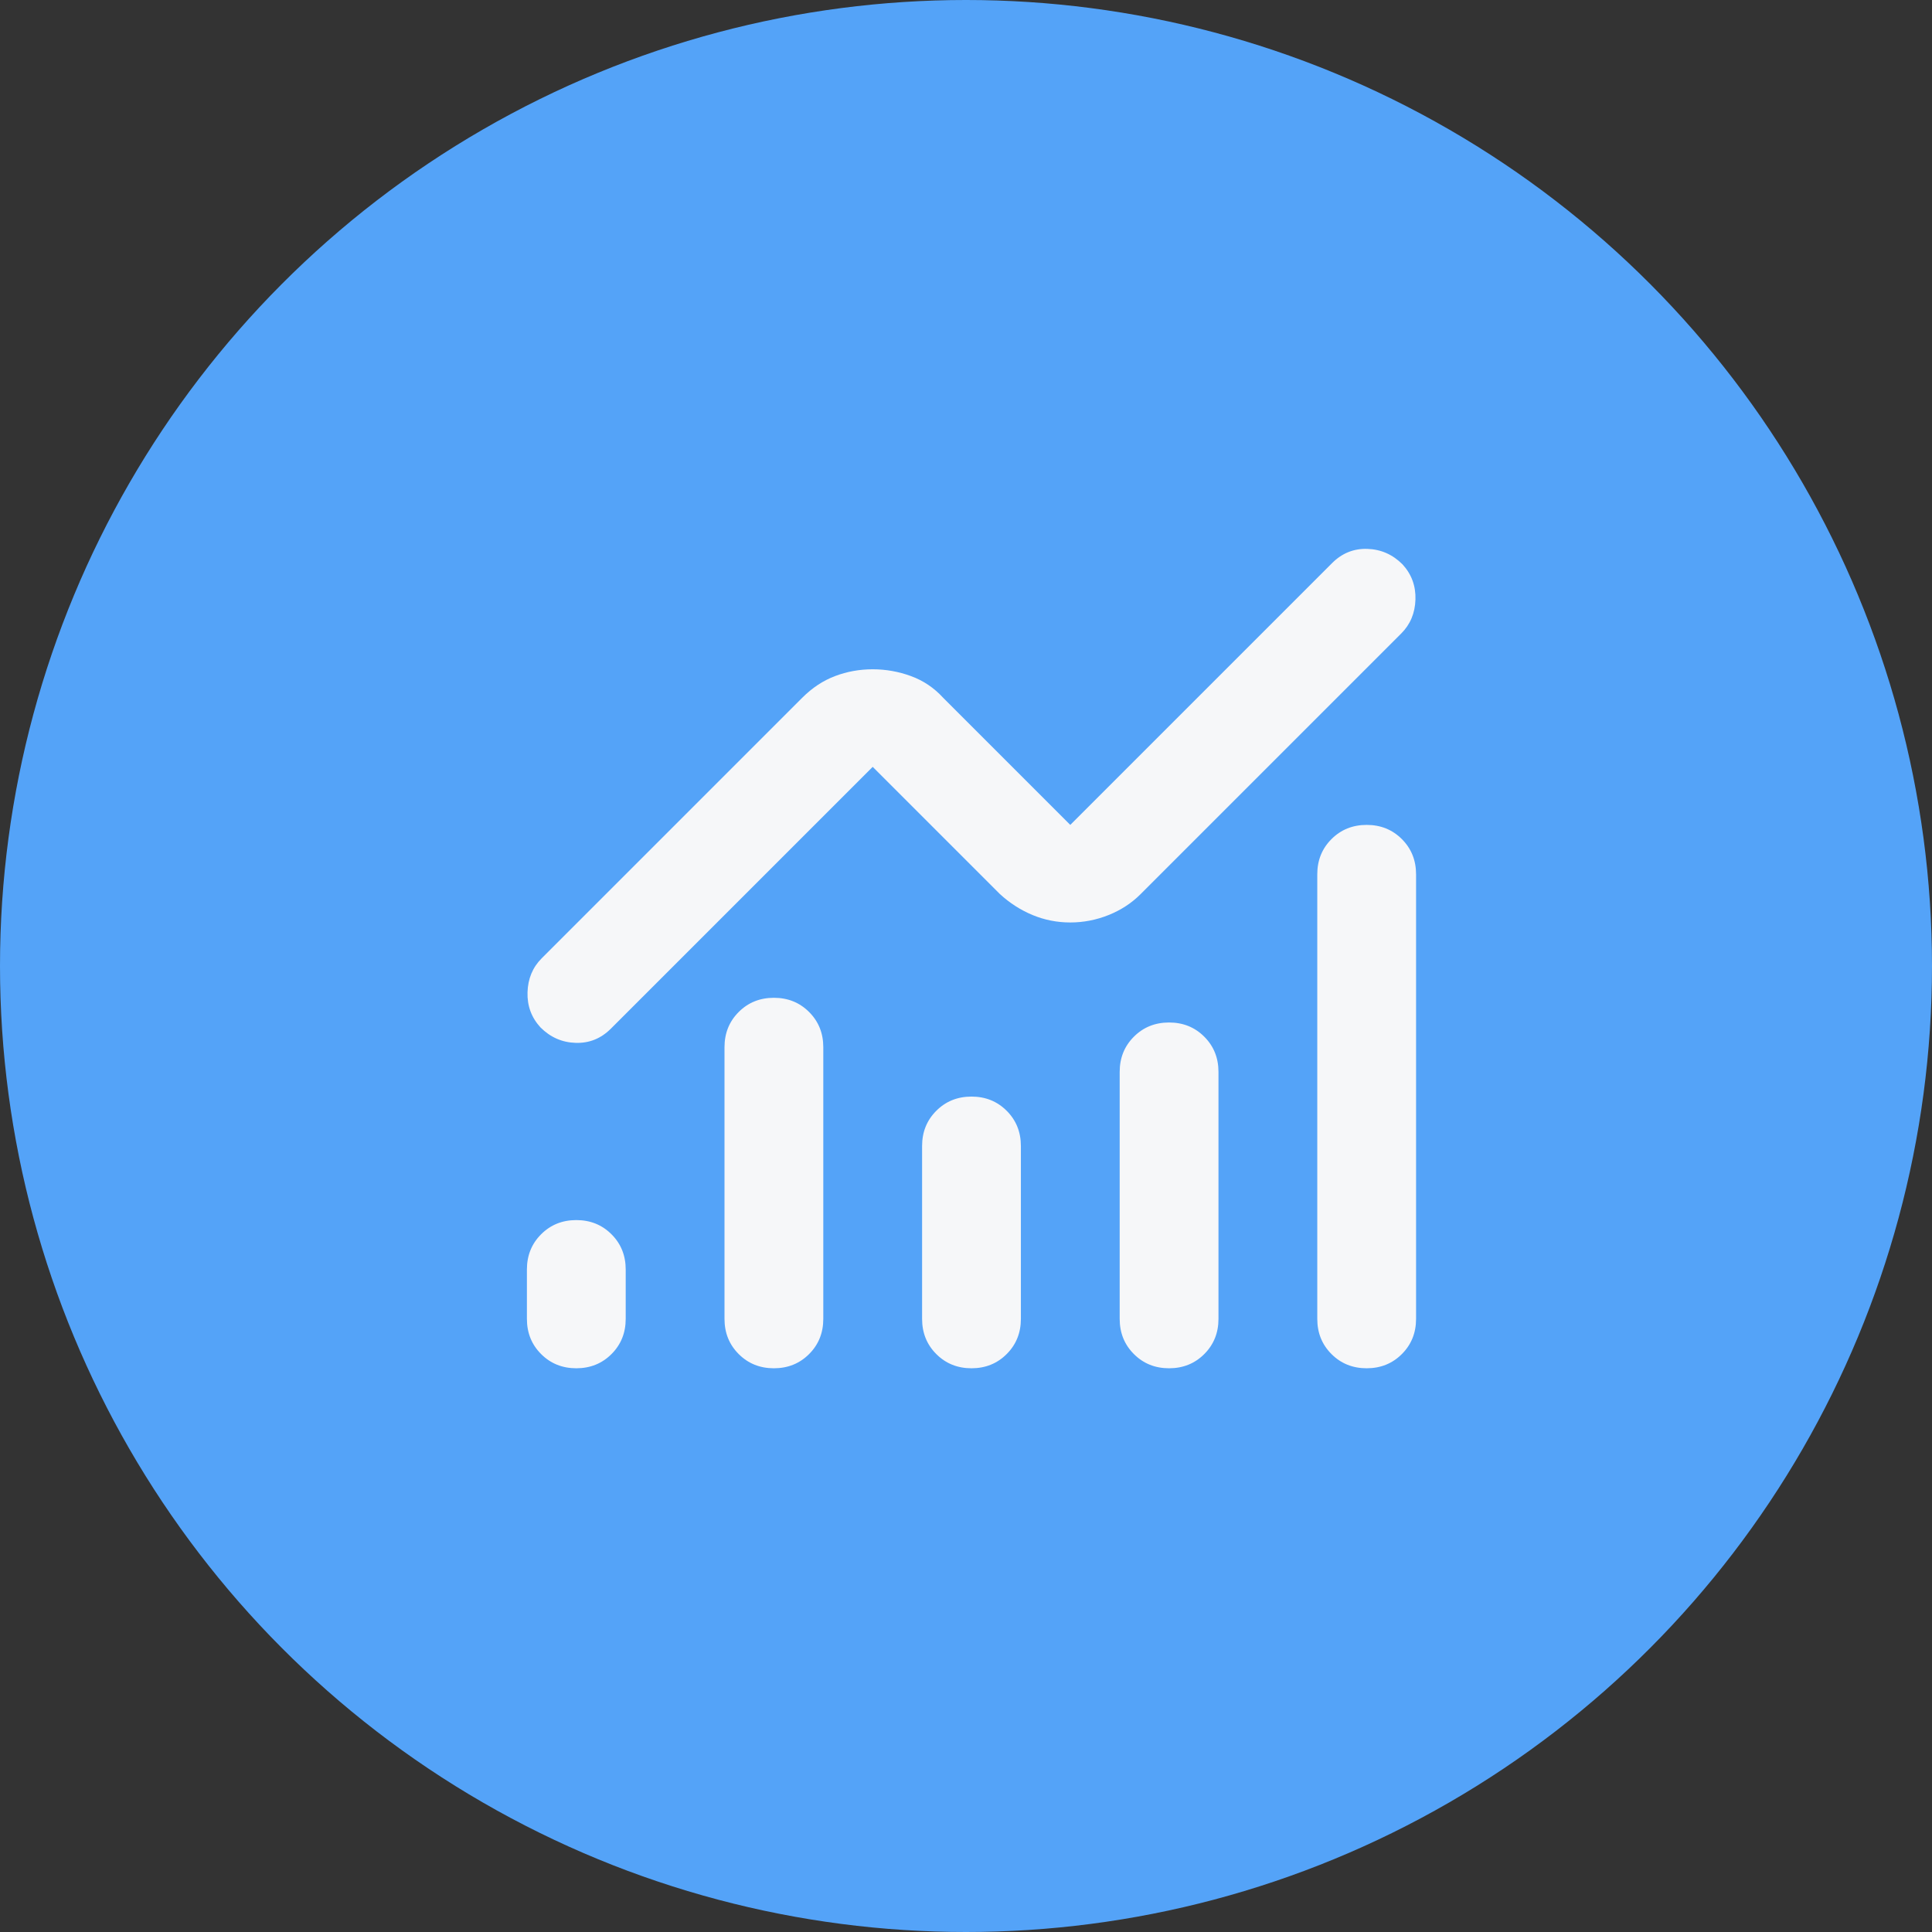
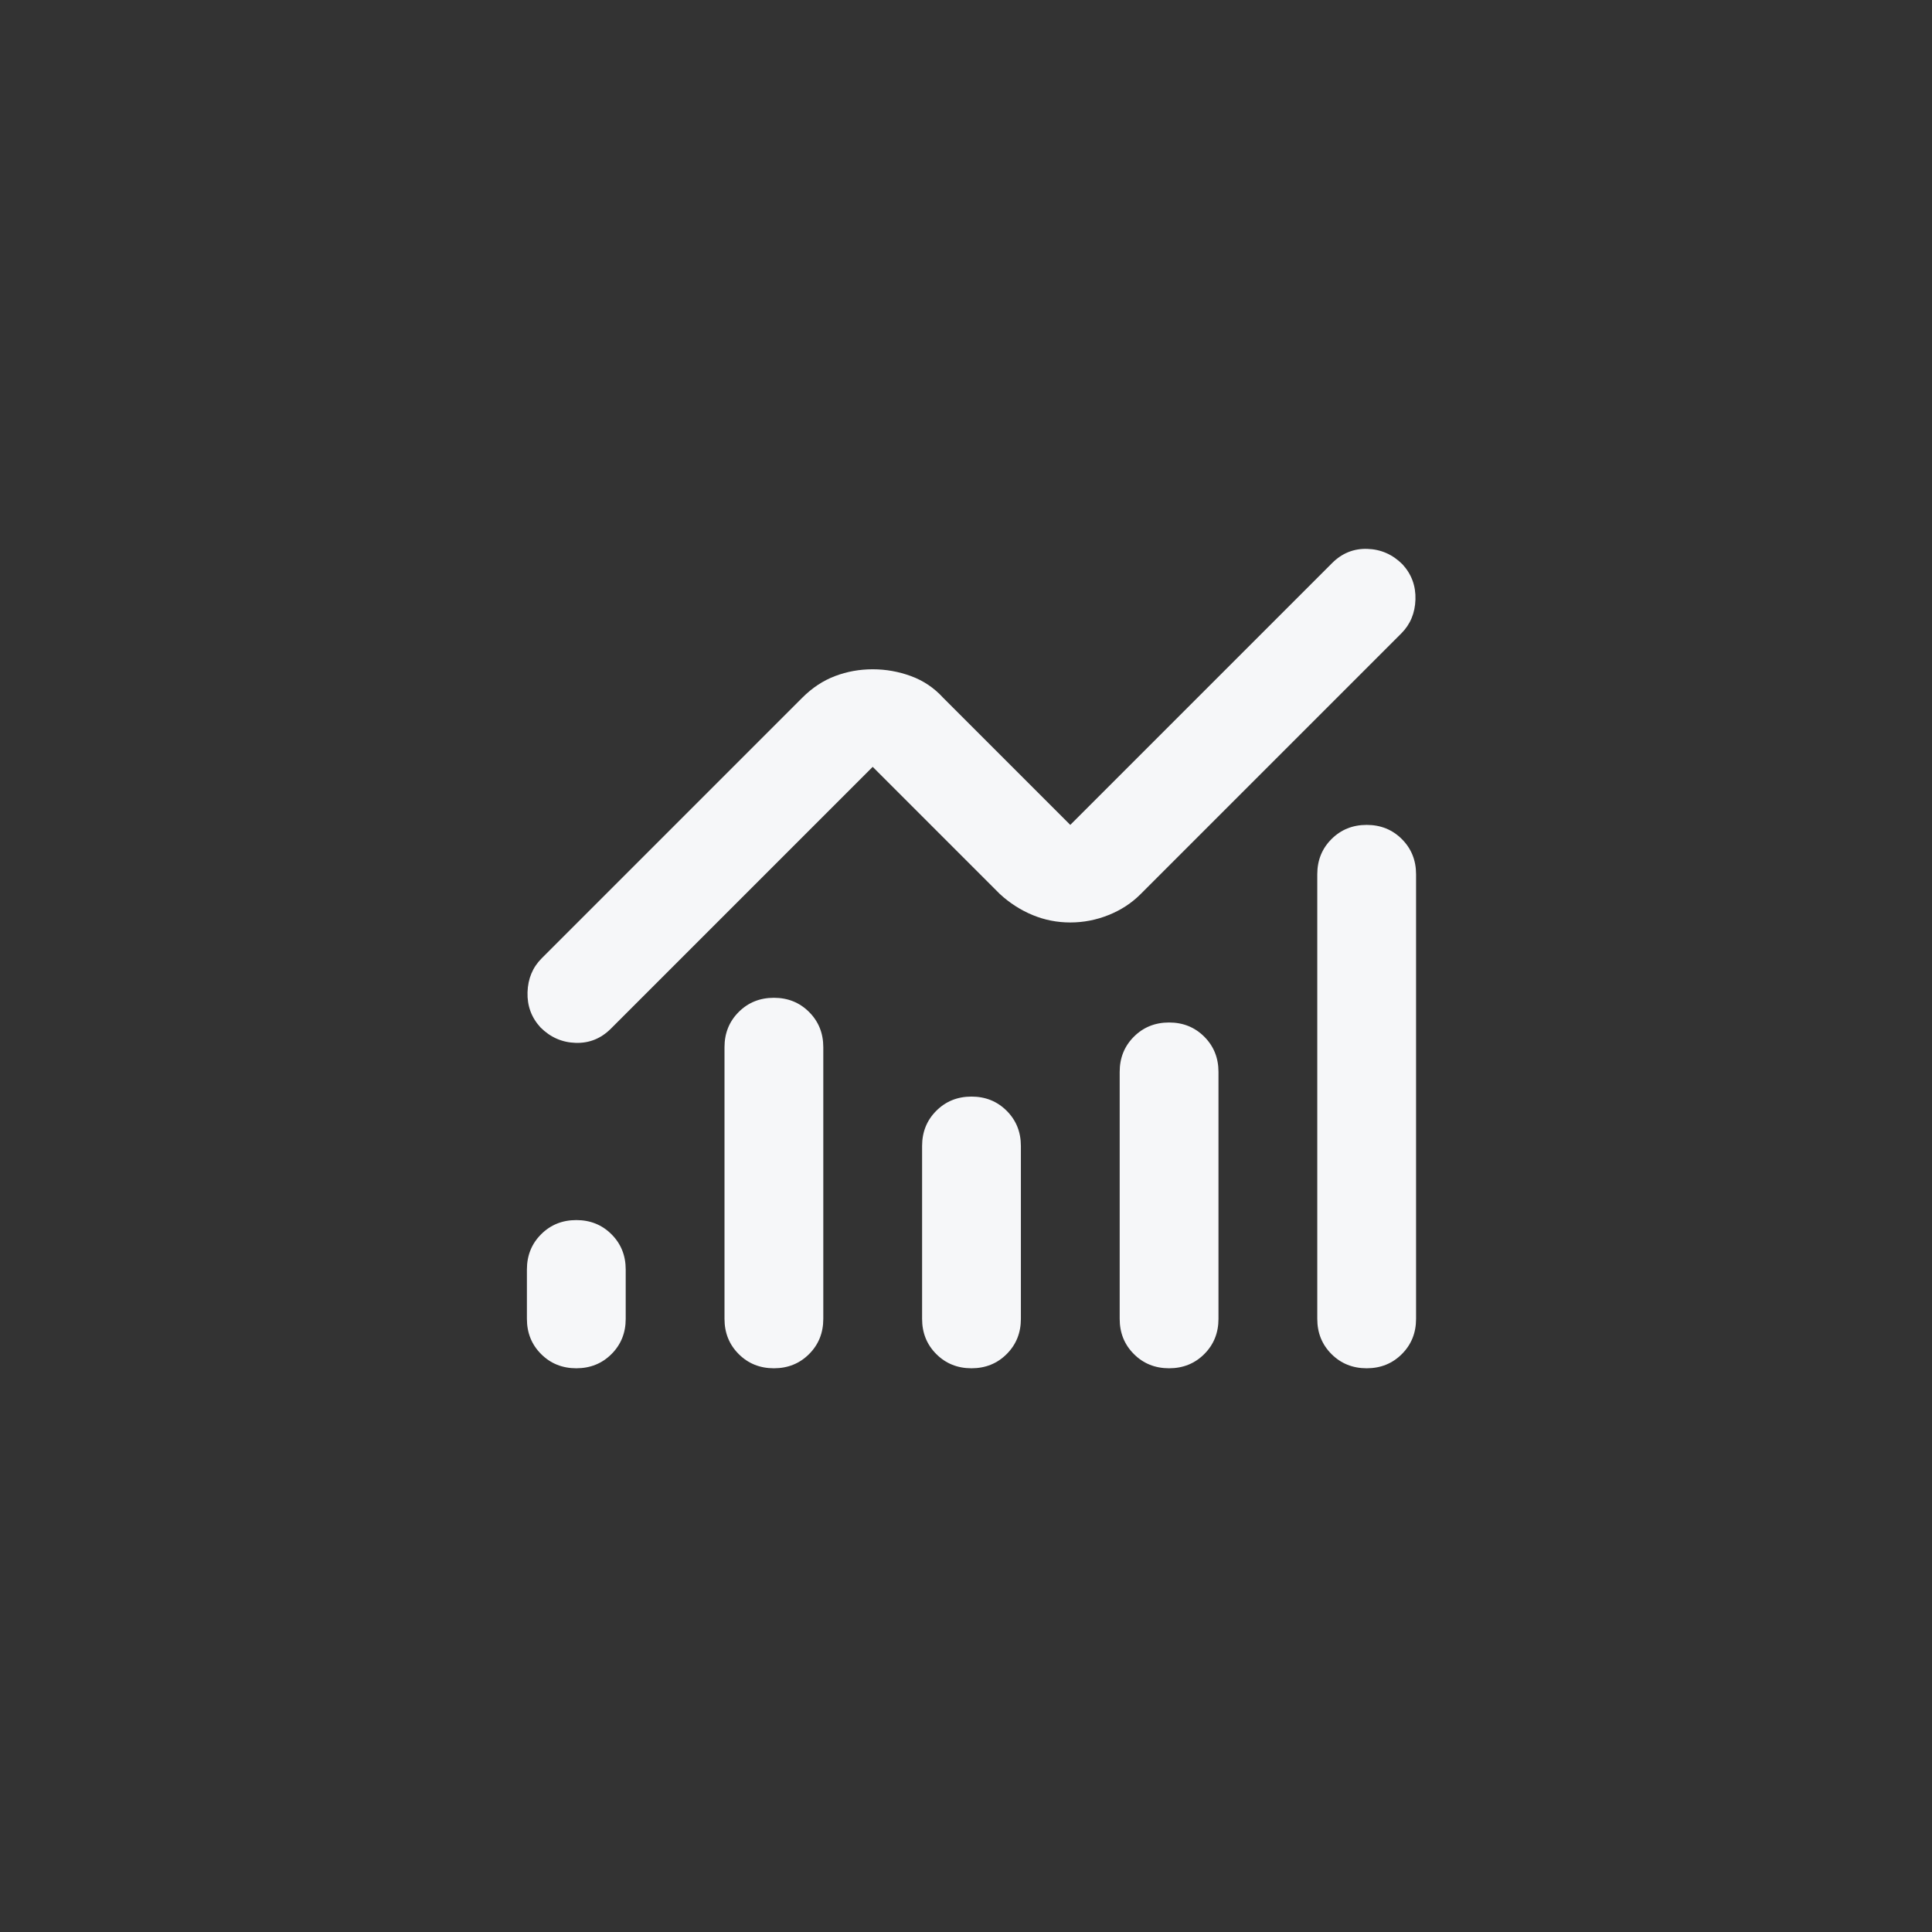
<svg xmlns="http://www.w3.org/2000/svg" width="88" height="88" viewBox="0 0 88 88" fill="none">
  <rect x="0" y="0" width="88" height="88" fill="#333333" stroke="none" />
-   <circle cx="44" cy="44" r="44" fill="#54A3F8" />
  <path d="M26.25 62.323C25.613 62.323 25.078 62.107 24.647 61.676C24.216 61.245 24 60.711 24 60.073V57.823C24 57.185 24.216 56.651 24.647 56.22C25.078 55.789 25.613 55.573 26.25 55.573C26.887 55.573 27.422 55.789 27.853 56.22C28.284 56.651 28.5 57.185 28.5 57.823V60.073C28.5 60.711 28.284 61.245 27.853 61.676C27.422 62.107 26.887 62.323 26.25 62.323ZM35.25 62.323C34.612 62.323 34.078 62.107 33.647 61.676C33.216 61.245 33 60.711 33 60.073V47.698C33 47.06 33.216 46.526 33.647 46.095C34.078 45.664 34.612 45.448 35.25 45.448C35.888 45.448 36.422 45.664 36.853 46.095C37.284 46.526 37.5 47.06 37.5 47.698V60.073C37.5 60.711 37.284 61.245 36.853 61.676C36.422 62.107 35.888 62.323 35.25 62.323ZM44.25 62.323C43.612 62.323 43.078 62.107 42.647 61.676C42.216 61.245 42 60.711 42 60.073V52.198C42 51.56 42.216 51.026 42.647 50.595C43.078 50.164 43.612 49.948 44.25 49.948C44.888 49.948 45.422 50.164 45.853 50.595C46.284 51.026 46.5 51.56 46.5 52.198V60.073C46.5 60.711 46.284 61.245 45.853 61.676C45.422 62.107 44.888 62.323 44.25 62.323ZM53.25 62.323C52.612 62.323 52.078 62.107 51.647 61.676C51.216 61.245 51 60.711 51 60.073V48.823C51 48.185 51.216 47.651 51.647 47.22C52.078 46.789 52.612 46.573 53.25 46.573C53.888 46.573 54.422 46.789 54.853 47.22C55.284 47.651 55.5 48.185 55.5 48.823V60.073C55.5 60.711 55.284 61.245 54.853 61.676C54.422 62.107 53.888 62.323 53.25 62.323ZM62.25 62.323C61.612 62.323 61.078 62.107 60.647 61.676C60.216 61.245 60 60.711 60 60.073V39.823C60 39.185 60.216 38.651 60.647 38.22C61.078 37.789 61.612 37.573 62.25 37.573C62.888 37.573 63.422 37.789 63.853 38.22C64.284 38.651 64.5 39.185 64.5 39.823V60.073C64.5 60.711 64.284 61.245 63.853 61.676C63.422 62.107 62.888 62.323 62.25 62.323ZM48.75 42.017C48.15 42.017 47.578 41.904 47.034 41.679C46.491 41.454 45.994 41.136 45.544 40.723L39.75 34.929L27.825 46.854C27.375 47.304 26.841 47.52 26.222 47.501C25.603 47.482 25.069 47.248 24.619 46.798C24.206 46.348 24.009 45.814 24.028 45.195C24.047 44.576 24.262 44.06 24.675 43.648L36.544 31.779C36.994 31.329 37.491 31.001 38.034 30.795C38.578 30.589 39.15 30.485 39.75 30.485C40.35 30.485 40.931 30.589 41.494 30.795C42.056 31.001 42.544 31.329 42.956 31.779L48.75 37.573L60.675 25.648C61.125 25.198 61.659 24.982 62.278 25.001C62.897 25.02 63.431 25.254 63.881 25.704C64.294 26.154 64.491 26.689 64.472 27.307C64.453 27.926 64.237 28.442 63.825 28.854L51.956 40.723C51.544 41.136 51.056 41.454 50.494 41.679C49.931 41.904 49.35 42.017 48.75 42.017Z" fill="#F6F7F9" />
</svg>